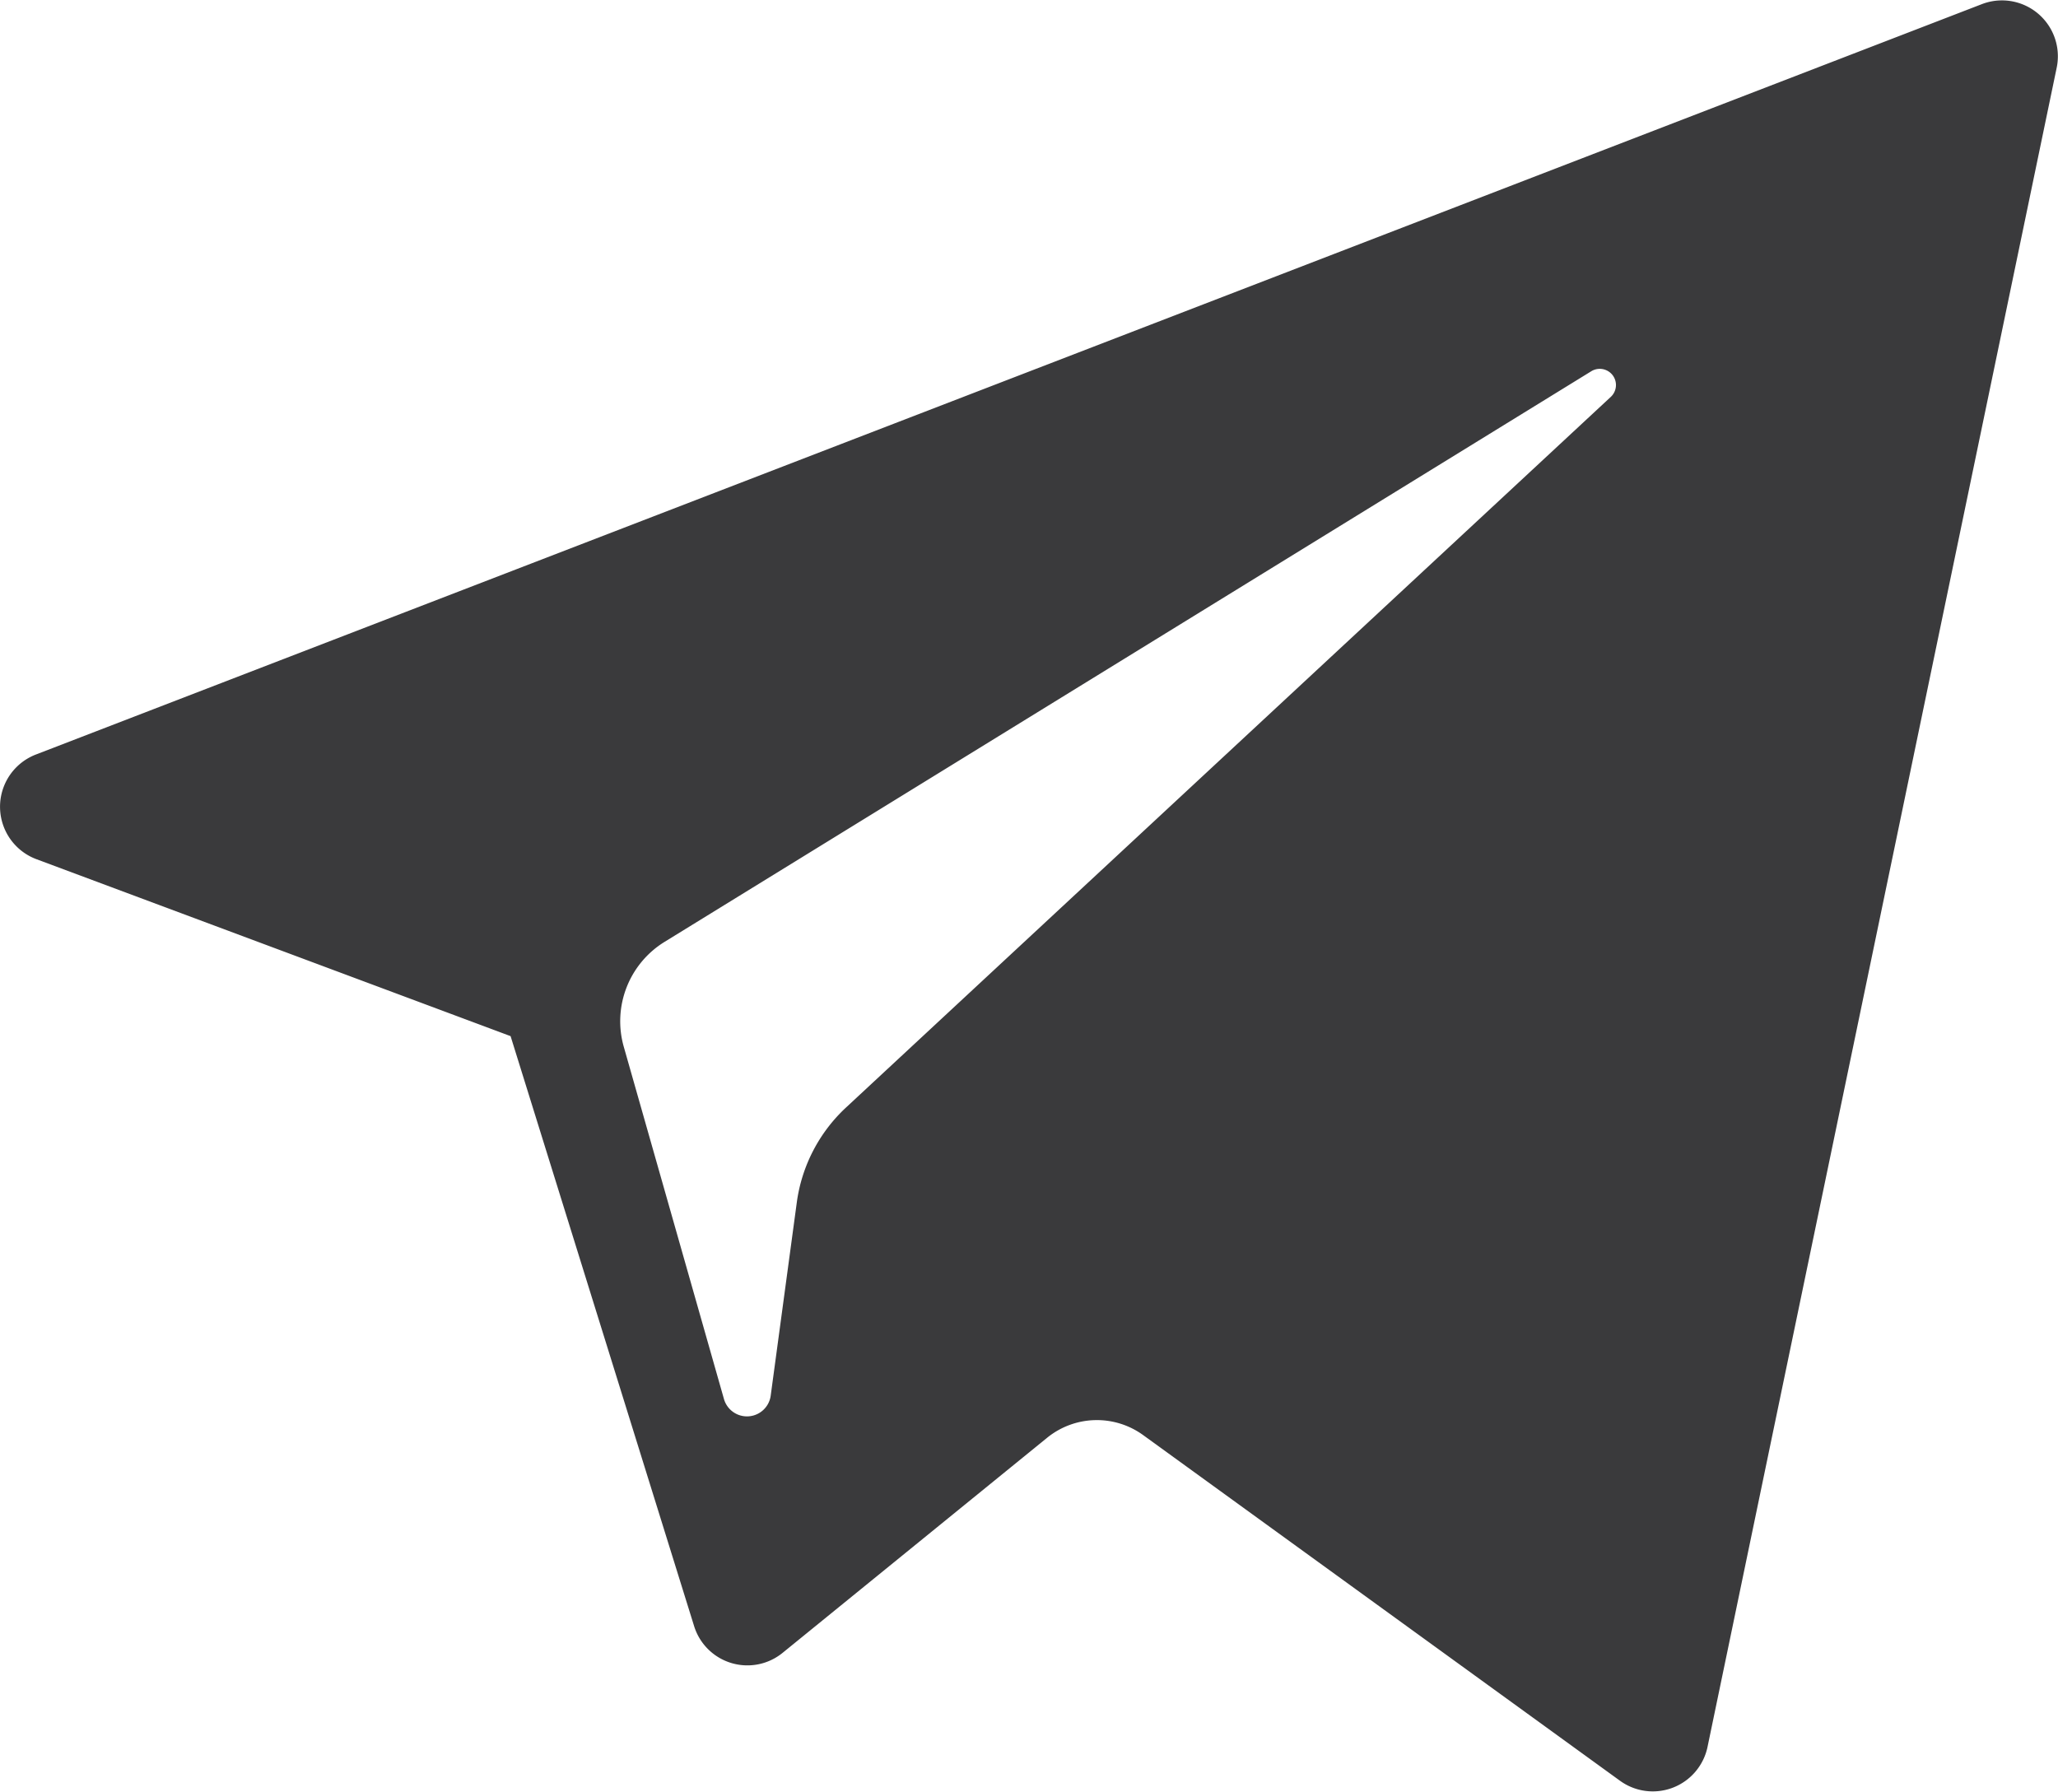
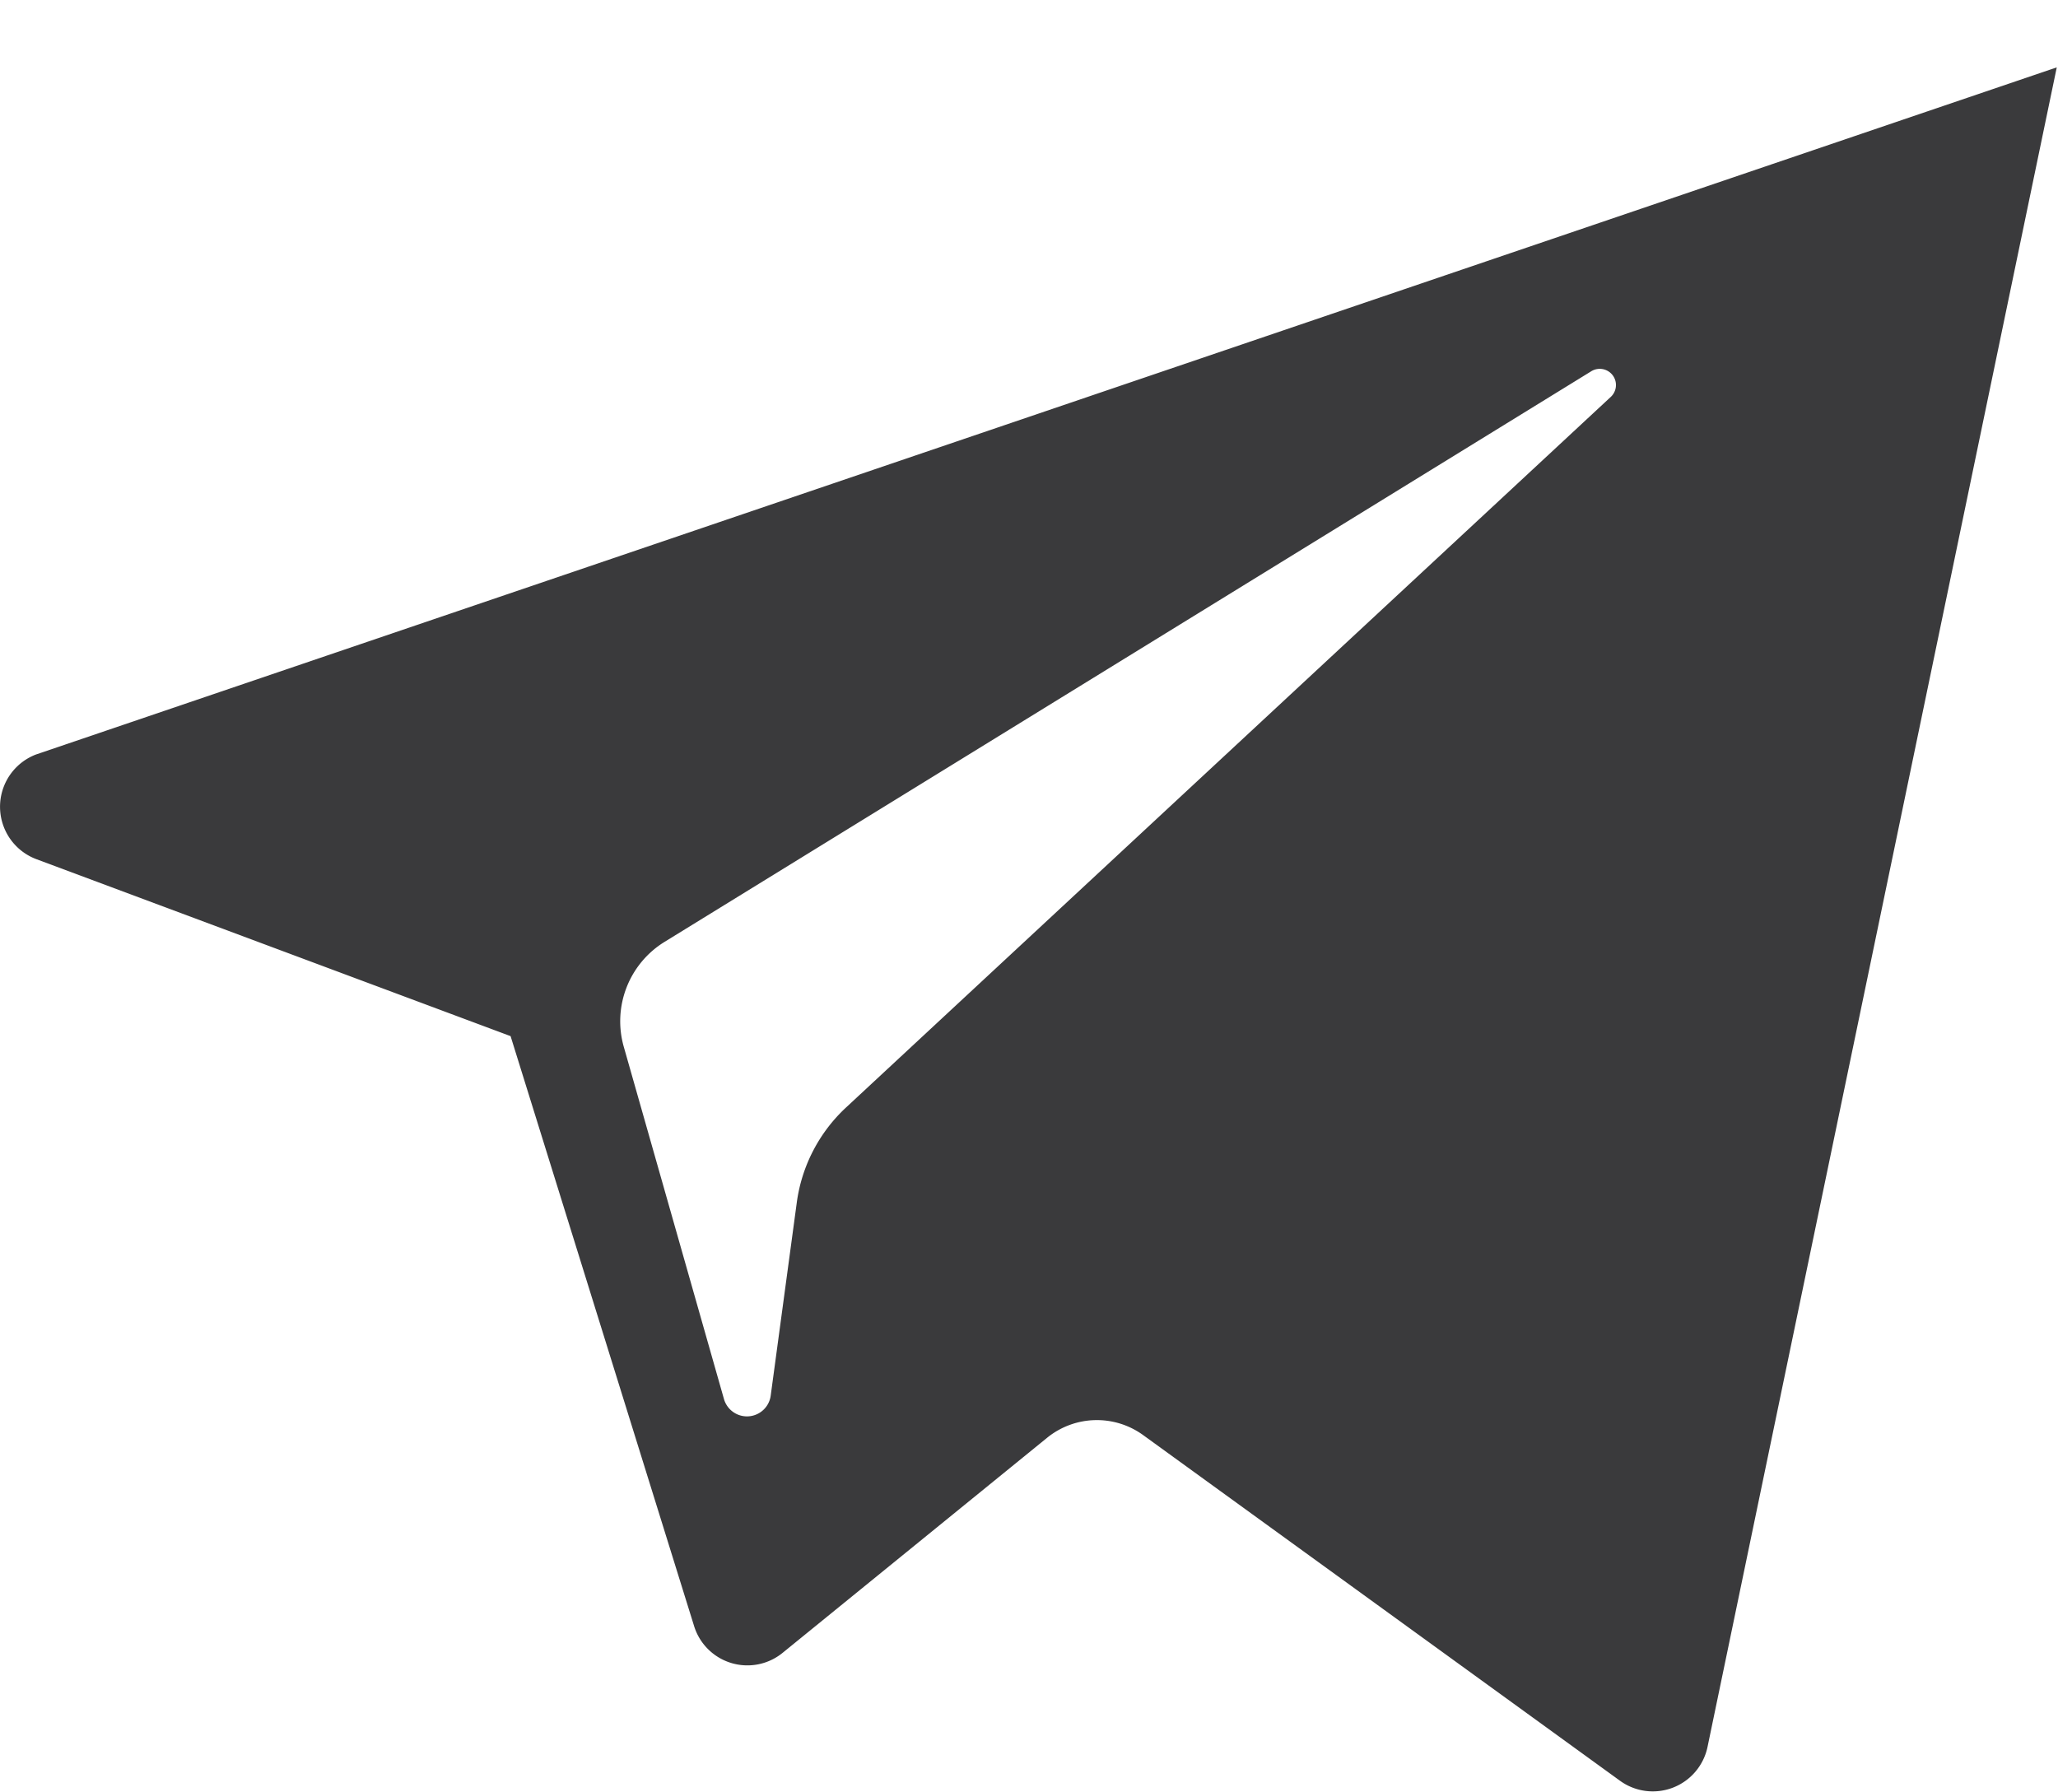
<svg xmlns="http://www.w3.org/2000/svg" viewBox="0 0 300 261.2">
  <defs>
    <style>.a{fill:#3a3a3c;}</style>
  </defs>
  <title>ico-te</title>
-   <path class="a" d="M5.3,144.65l69.13,25.8,26.75,86a8.13,8.13,0,0,0,12.92,3.89L152.64,229a11.5,11.5,0,0,1,14-.39L236.15,279a8.15,8.15,0,0,0,12.76-4.93L299.82,29.22A8.15,8.15,0,0,0,288.91,20L5.22,129.4A8.16,8.16,0,0,0,5.3,144.65Zm91.57,12.06L232,73.5a2.36,2.36,0,0,1,2.84,3.73L123.31,180.87a23.13,23.13,0,0,0-7.16,13.83l-3.8,28.14a3.49,3.49,0,0,1-6.82.5L90.93,172A13.59,13.59,0,0,1,96.87,156.71Z" transform="translate(0 -19.4)" />
+   <path class="a" d="M5.3,144.65l69.13,25.8,26.75,86a8.13,8.13,0,0,0,12.92,3.89L152.64,229a11.5,11.5,0,0,1,14-.39L236.15,279a8.15,8.15,0,0,0,12.76-4.93L299.82,29.22L5.22,129.4A8.16,8.16,0,0,0,5.3,144.65Zm91.57,12.06L232,73.5a2.36,2.36,0,0,1,2.84,3.73L123.31,180.87a23.13,23.13,0,0,0-7.16,13.83l-3.8,28.14a3.49,3.49,0,0,1-6.82.5L90.93,172A13.59,13.59,0,0,1,96.87,156.71Z" transform="translate(0 -19.4)" />
</svg>